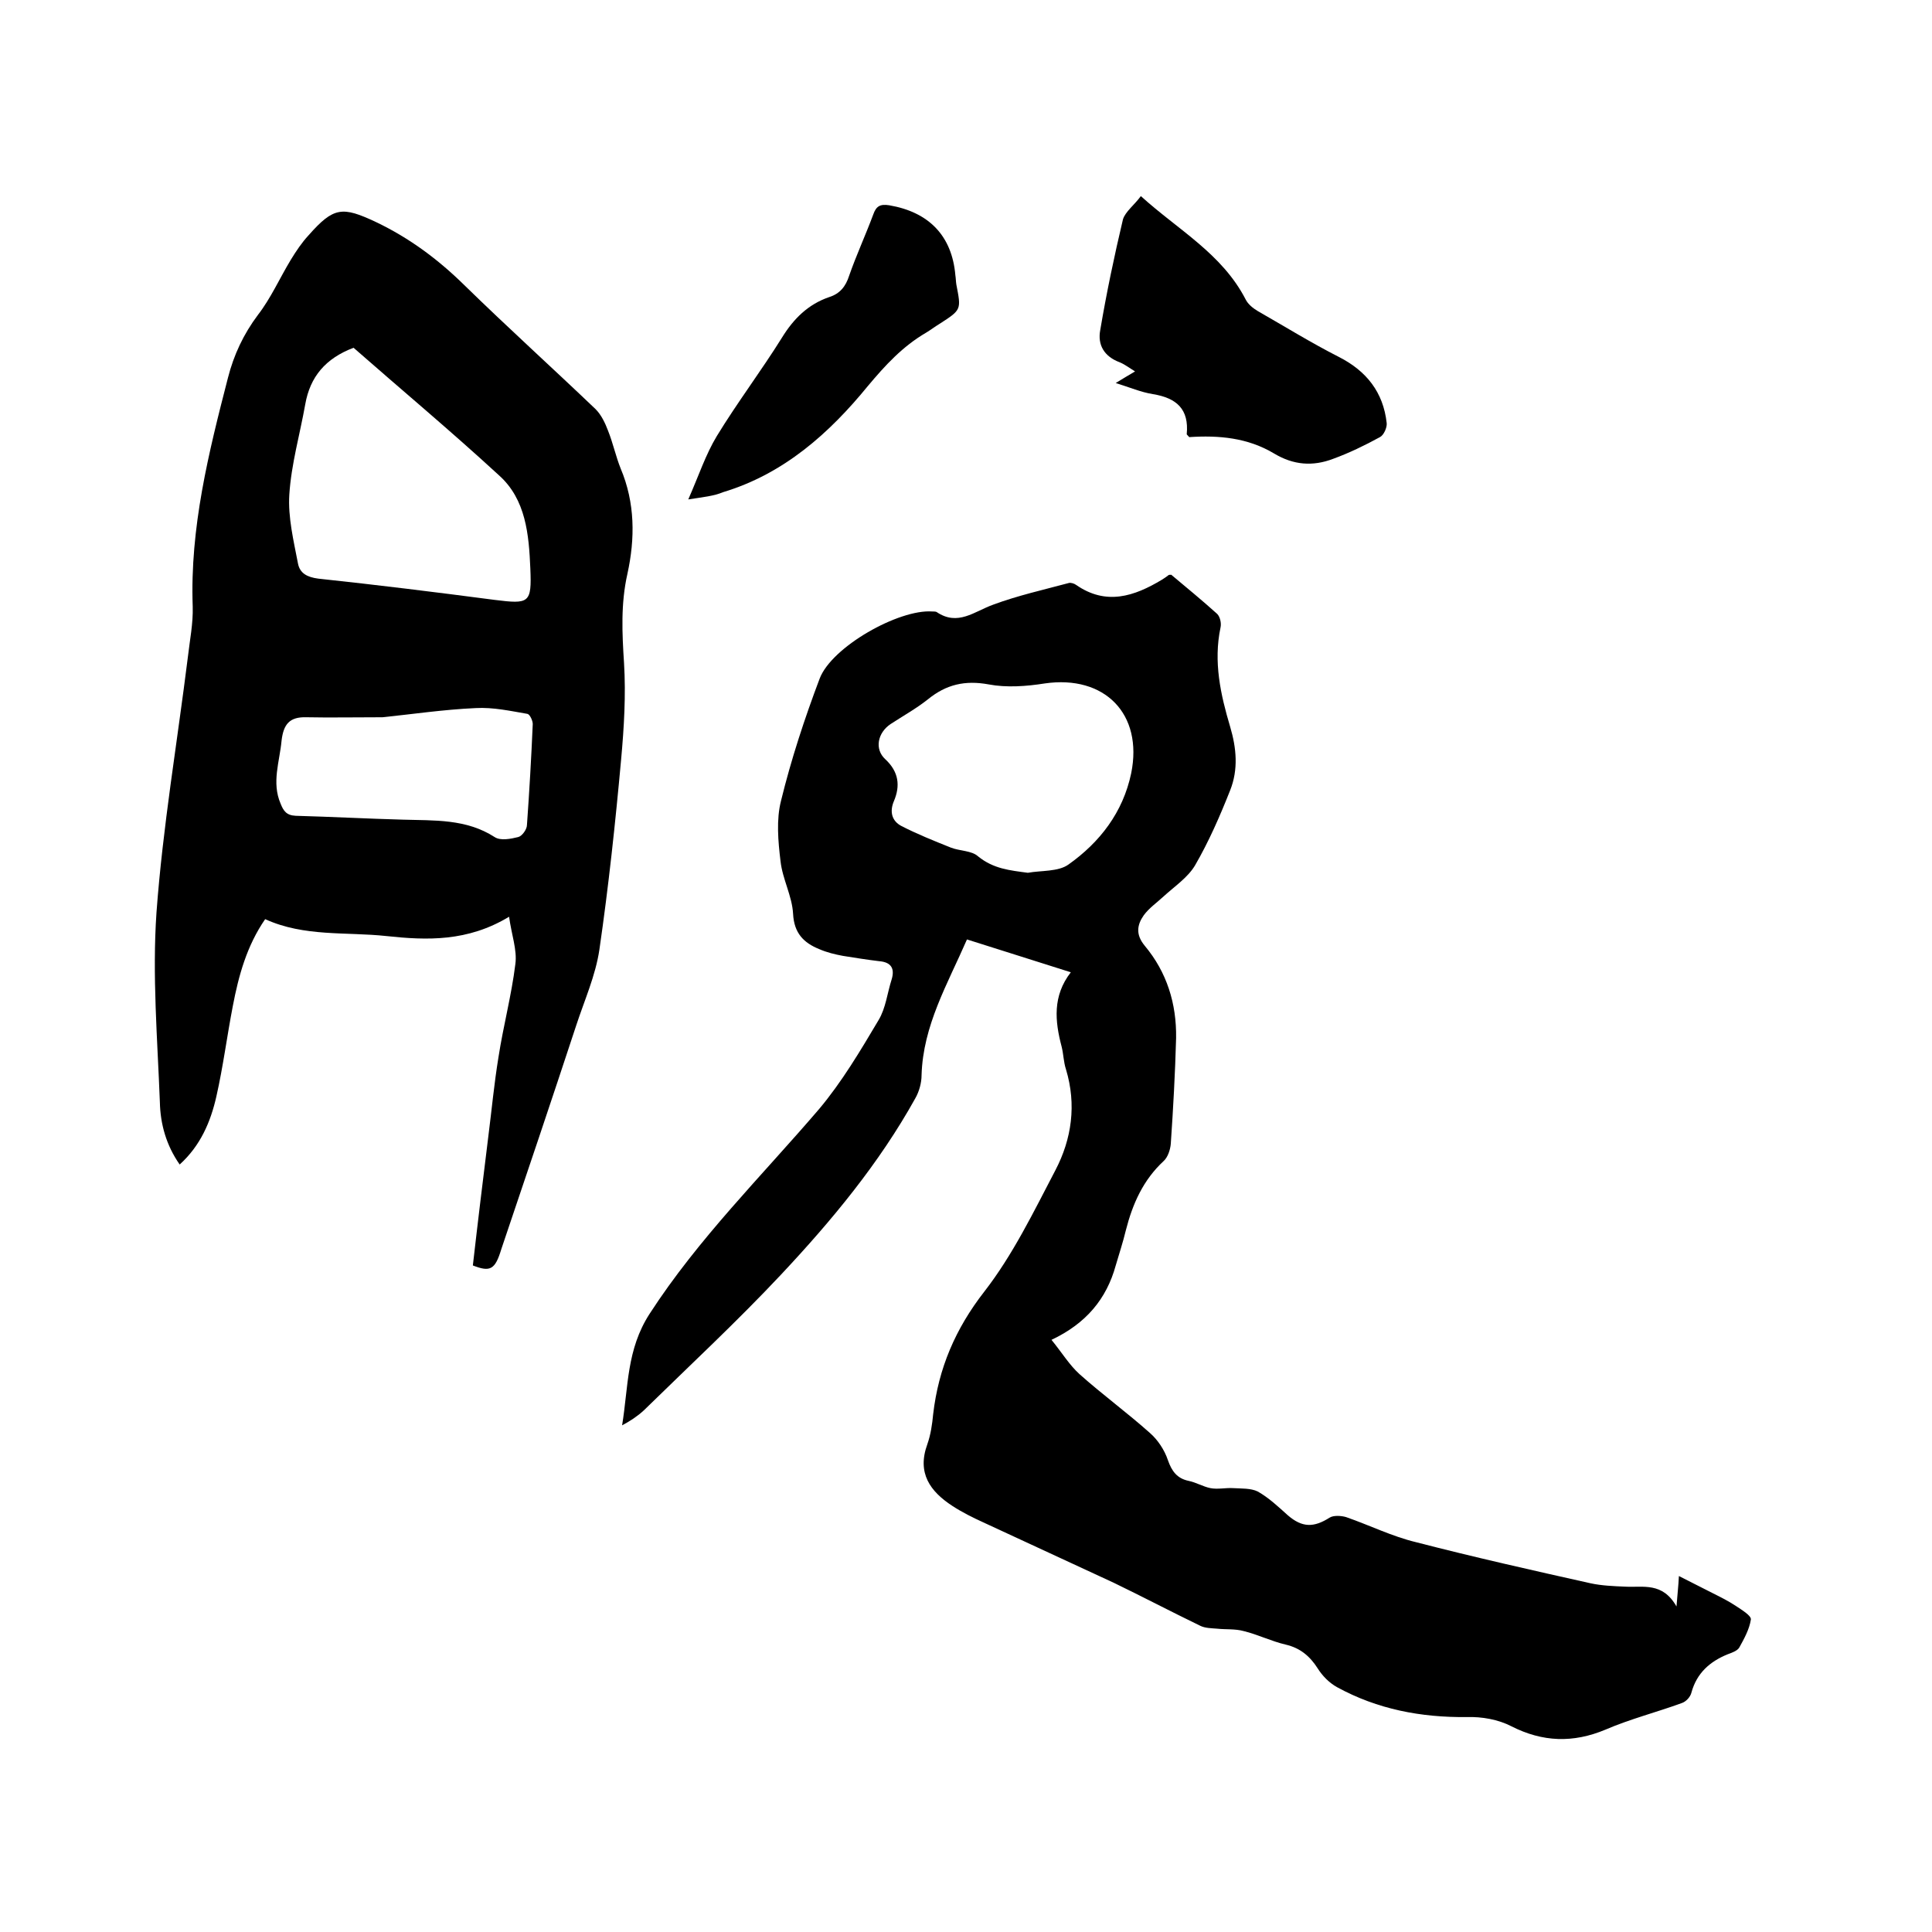
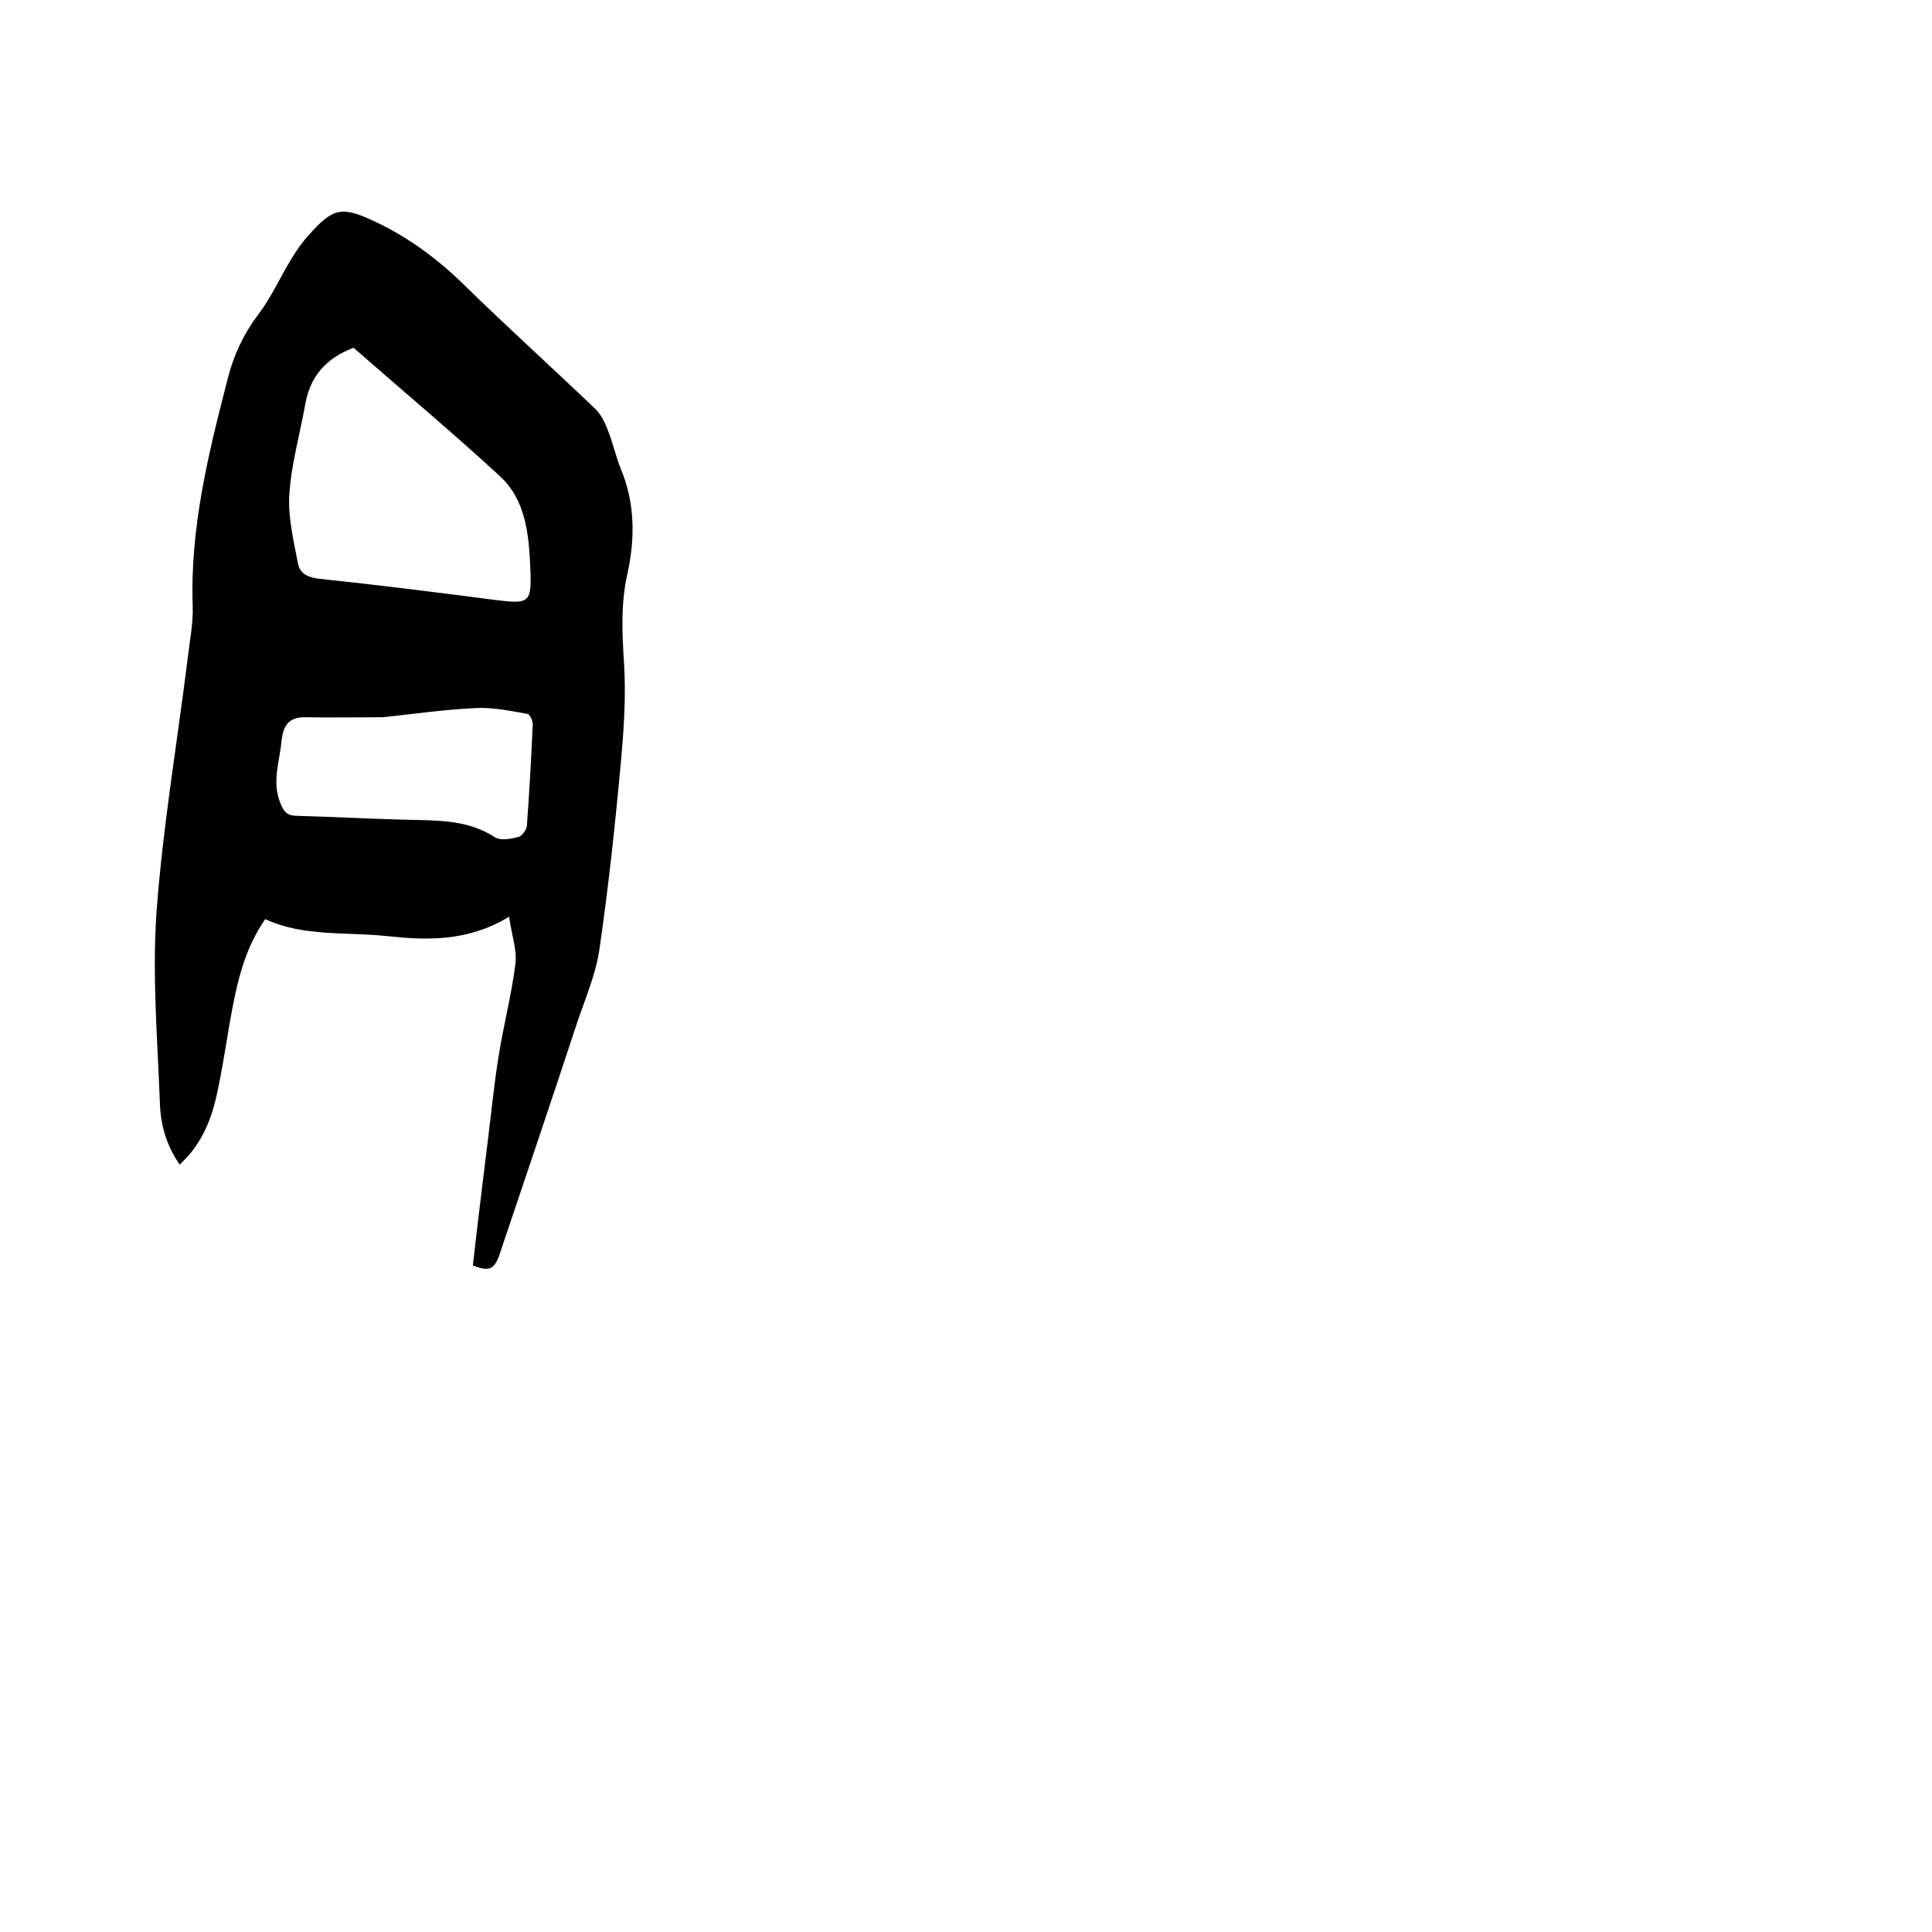
<svg xmlns="http://www.w3.org/2000/svg" enable-background="new 0 0 400 400" viewBox="0 0 400 400">
-   <path d="m221.7 201.3c-7.5-2.4-14.3-4.5-21.5-6.8-4 9.2-9.1 17.8-9.4 28.1 0 1.6-.5 3.4-1.3 4.8-7.5 13.5-17.3 25.3-27.8 36.5-9.1 9.7-18.9 18.8-28.4 28.1-1.3 1.2-2.8 2.2-4.5 3.1 1.3-7.9.9-15.7 5.7-23.1 10.1-15.6 23.2-28.5 35.1-42.4 4.7-5.6 8.5-12 12.3-18.4 1.5-2.5 1.8-5.6 2.7-8.4.7-2.3-.1-3.6-2.6-3.8-2.5-.3-5-.7-7.5-1.1-1.6-.3-3.3-.7-4.9-1.4-3.2-1.3-5.2-3.3-5.4-7.3-.2-3.7-2.2-7.2-2.6-10.9-.5-4.1-.9-8.6.1-12.5 2.1-8.6 4.9-17.1 8-25.3 2.5-6.6 16.4-14.4 23.3-13.9.3 0 .7 0 .9.1 4.4 3 7.8-.1 11.7-1.5 5.1-1.9 10.5-3.1 15.7-4.5.4-.1 1.1.1 1.5.4 6.2 4.3 12 2.4 17.8-1.1.5-.3.9-.6 1.3-.9.1-.1.2-.1.6-.1 3.1 2.6 6.4 5.3 9.5 8.1.6.6.9 1.9.7 2.8-1.5 7.1 0 13.9 2 20.6 1.3 4.4 1.7 8.8 0 13.1-2.1 5.3-4.4 10.6-7.3 15.6-1.5 2.5-4.2 4.3-6.5 6.4-1.4 1.3-3 2.4-4.1 3.9-1.4 2-1.7 4 .2 6.3 4.6 5.5 6.6 12 6.5 19.1-.2 7.3-.6 14.6-1.1 21.9-.1 1.2-.6 2.8-1.5 3.6-4.2 3.9-6.4 8.8-7.8 14.3-.6 2.5-1.4 4.9-2.1 7.3-1.9 6.9-6.1 12-13.3 15.4 2.2 2.7 3.7 5.2 5.8 7.1 4.7 4.2 9.9 8 14.6 12.2 1.6 1.4 3 3.5 3.7 5.6.8 2.3 1.9 3.8 4.3 4.3 1.5.3 3 1.2 4.5 1.5s3.2-.1 4.7 0c1.7.1 3.7 0 5.1.7 2.3 1.3 4.2 3.1 6.2 4.9 3 2.6 5.4 2.6 8.7.5.8-.5 2.4-.4 3.4-.1 4.9 1.7 9.5 4 14.5 5.2 12 3.1 24 5.8 36.1 8.5 2.3.5 4.8.6 7.2.7 3.7.2 7.7-1 10.6 4.1.2-2.7.4-4.2.5-6.3 2.5 1.3 4.8 2.4 7.1 3.6 1.6.8 3.2 1.6 4.7 2.6 1.2.8 3.2 2 3.1 2.8-.3 2-1.4 4-2.4 5.8-.4.7-1.6 1.1-2.4 1.4-3.7 1.5-6.4 3.9-7.5 7.9-.2.9-1.1 1.9-2 2.2-5.2 1.9-10.7 3.3-15.8 5.5-6.7 2.8-13 2.6-19.5-.7-2.7-1.4-6.1-2-9.2-1.9-9.5.1-18.5-1.6-26.9-6.2-1.6-.9-3-2.3-4-3.9-1.6-2.5-3.6-4.2-6.6-4.9s-5.8-2.1-8.7-2.8c-1.8-.5-3.7-.3-5.5-.5-1.2-.1-2.5-.1-3.5-.6-6-2.9-11.9-6-17.9-8.9-9-4.2-18-8.3-27-12.5-2.2-1-4.4-2.1-6.4-3.4-4.6-3-7.4-6.8-5.2-12.8.7-2 1-4.1 1.2-6.2 1.1-9.5 4.6-17.7 10.6-25.4 5.9-7.6 10.2-16.5 14.7-25.1 3.4-6.5 4.4-13.6 2.2-20.9-.5-1.5-.5-3.1-.9-4.7-1.4-5.3-1.9-10.5 1.9-15.4zm-8.9-20.6c2.8-.5 6.3-.2 8.4-1.7 6.5-4.6 11.3-10.8 13-18.9 2.5-12.3-5.5-20.4-17.9-18.6-3.8.6-7.9.9-11.6.2-4.9-.9-8.8 0-12.6 3.1-2.4 1.9-5.1 3.4-7.7 5.1-2.7 1.8-3.4 5.2-1.1 7.3 2.8 2.6 3.1 5.5 1.8 8.6-1 2.3-.4 4.2 1.5 5.2 3.3 1.7 6.8 3.1 10.3 4.5 1.8.7 4.3.6 5.6 1.8 3.2 2.6 6.6 2.9 10.3 3.4z" />
  <path d="m97.9 262c1-8.8 2.1-17.8 3.2-26.7.7-5.5 1.2-10.9 2.1-16.4 1-6.5 2.7-12.8 3.5-19.3.4-2.9-.8-6.1-1.3-9.8-8.6 5.2-17 4.9-25.4 4-8.3-.9-17 .2-25.1-3.5-3.8 5.5-5.5 11.7-6.7 18-1.2 6.2-2 12.5-3.4 18.7-1.2 5.3-3.3 10.2-7.6 14.1-2.8-4-4-8.4-4.1-12.9-.5-13.1-1.6-26.3-.7-39.3 1.3-17.7 4.3-35.2 6.5-52.9.4-3.5 1.1-6.9 1-10.4-.6-16.3 3.3-31.9 7.3-47.4 1.2-4.7 3.2-9 6.2-13 2.7-3.5 4.5-7.6 6.8-11.4 1.1-1.8 2.3-3.6 3.7-5.1 5.2-5.9 7-6 14-2.7 6.9 3.3 12.8 7.7 18.2 13 8.9 8.7 18.2 17.1 27.2 25.7 1.2 1.2 2 2.9 2.6 4.5 1 2.5 1.6 5.3 2.6 7.8 3 7.1 3 14.5 1.4 21.8-1.4 6.2-1.1 12.3-.7 18.5.4 6.6 0 13.3-.6 19.9-1.2 13.2-2.6 26.3-4.5 39.4-.8 5.4-3.1 10.5-4.8 15.7-5.1 15.5-10.3 30.9-15.5 46.3-1.3 4.3-2.3 4.8-5.9 3.4zm-24.7-190c-5.8 2.2-9 6-10 11.7-1.1 6.2-2.9 12.4-3.3 18.7-.3 4.7.9 9.6 1.8 14.3.4 2 1.9 2.8 4.2 3.1 12.2 1.3 24.3 2.8 36.5 4.4 7.2.9 7.7.7 7.4-6.5-.3-7-.9-14.3-6.5-19.3-10-9.2-20.3-17.8-30.1-26.4zm6 76.5c-5.9 0-10.9.1-15.8 0-3.5-.1-4.7 1.5-5.1 4.8-.4 4.4-2.1 8.7-.2 13.1.6 1.5 1.2 2.4 3.1 2.5 7.4.2 14.8.6 22.2.8 6.5.2 13.1-.2 19 3.6 1.2.8 3.3.4 4.9 0 .8-.2 1.8-1.6 1.8-2.5.5-7 .9-13.9 1.2-20.9 0-.7-.6-2-1.1-2.1-3.5-.6-7.1-1.4-10.7-1.2-6.7.3-13.4 1.3-19.3 1.9z" />
-   <path d="m236.2 40.6c7.7 7 16.8 11.9 21.7 21.4.5 1 1.5 1.8 2.5 2.4 5.6 3.2 11.1 6.6 16.8 9.5s9.2 7.3 9.9 13.7c.1.9-.6 2.5-1.4 2.9-3.1 1.7-6.4 3.3-9.7 4.5-4.2 1.6-8.2 1.3-12.2-1.1-5.5-3.3-11.5-3.8-17.6-3.4-.2-.3-.5-.5-.5-.6.5-5.2-2.1-7.5-7-8.3-2.5-.4-4.8-1.4-7.7-2.3 1.5-.9 2.6-1.6 4-2.4-1.3-.8-2.2-1.5-3.2-1.9-3.2-1.2-4.6-3.6-4-6.7 1.3-7.7 2.9-15.3 4.7-22.9.5-1.6 2.4-3 3.7-4.8z" />
-   <path d="m142.5 103.4c2.2-5 3.6-9.3 5.9-13.1 4.2-6.9 9.2-13.5 13.5-20.4 2.4-3.9 5.4-6.9 9.8-8.4 2.2-.7 3.4-2.2 4.1-4.4 1.5-4.3 3.4-8.4 5-12.7.6-1.7 1.4-2.2 3.3-1.9 8.2 1.4 13 6.3 13.7 14.5.1.6.1 1.3.2 1.9 1 5.2 1.1 5.2-3.4 8.1-1 .6-1.9 1.3-2.9 1.9-4.8 2.8-8.4 6.7-12 11-8 9.8-17.4 18.2-30 22-1.9.8-4 1-7.2 1.5z" />
</svg>